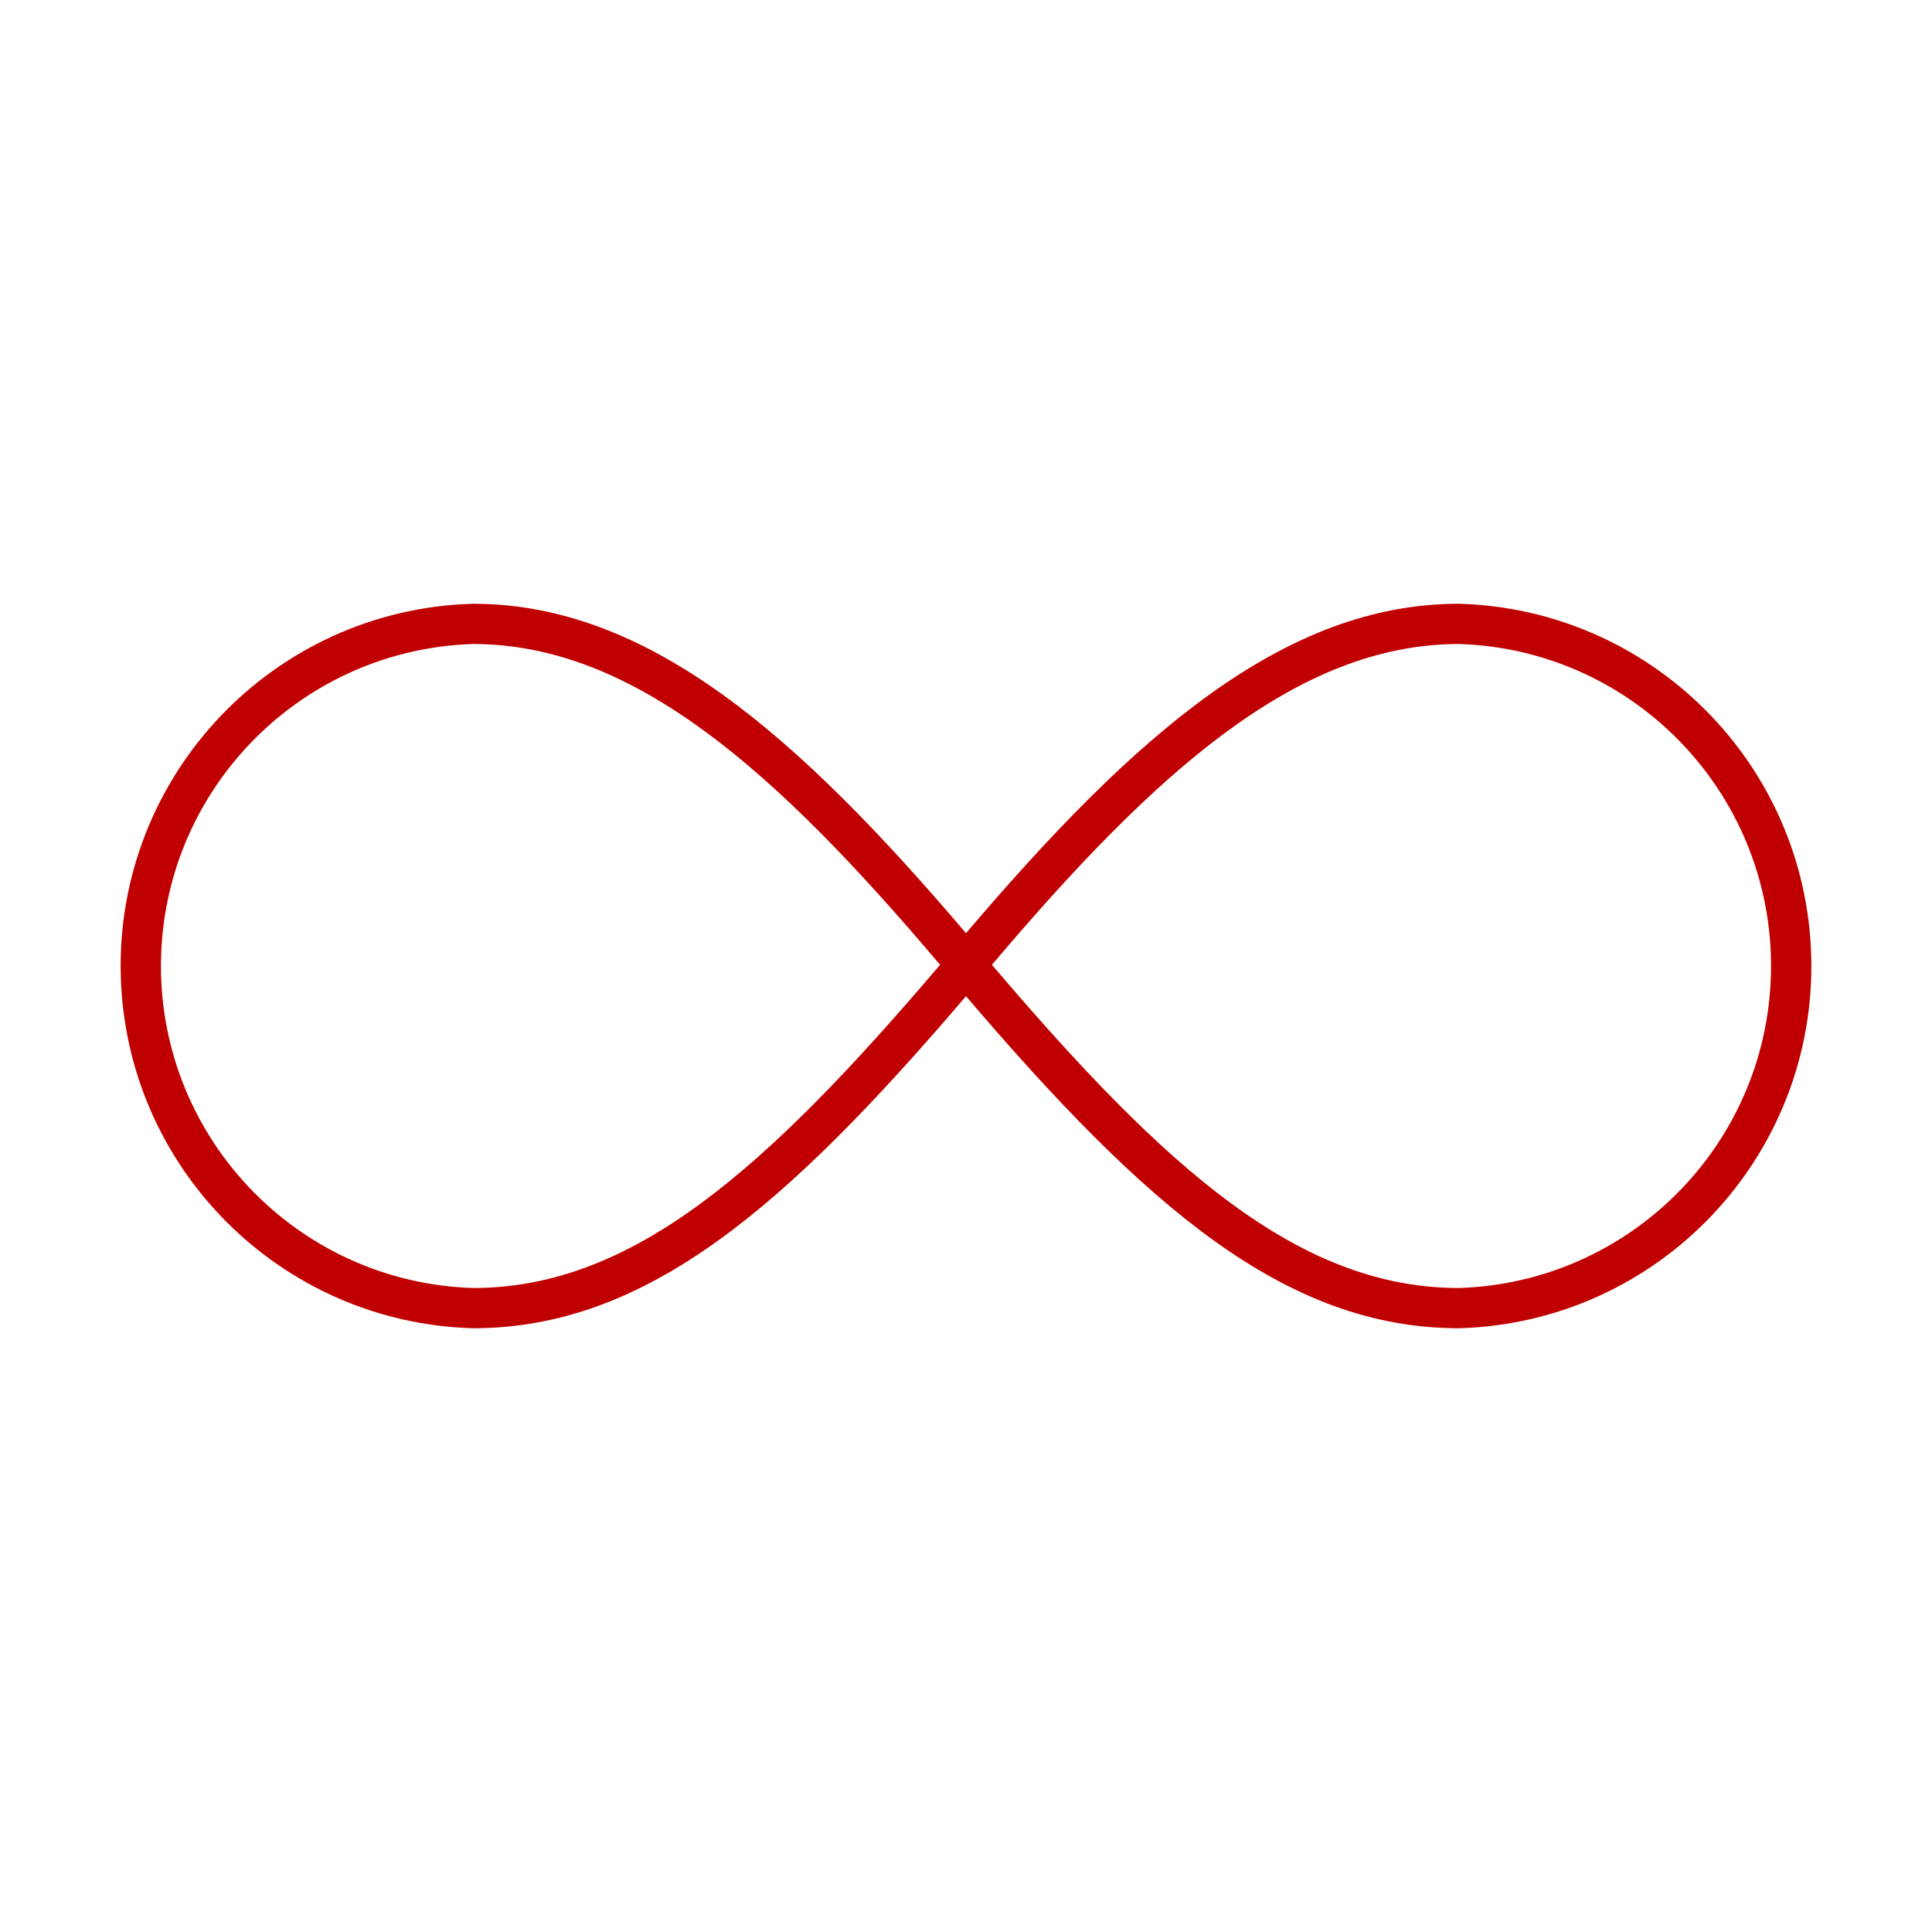
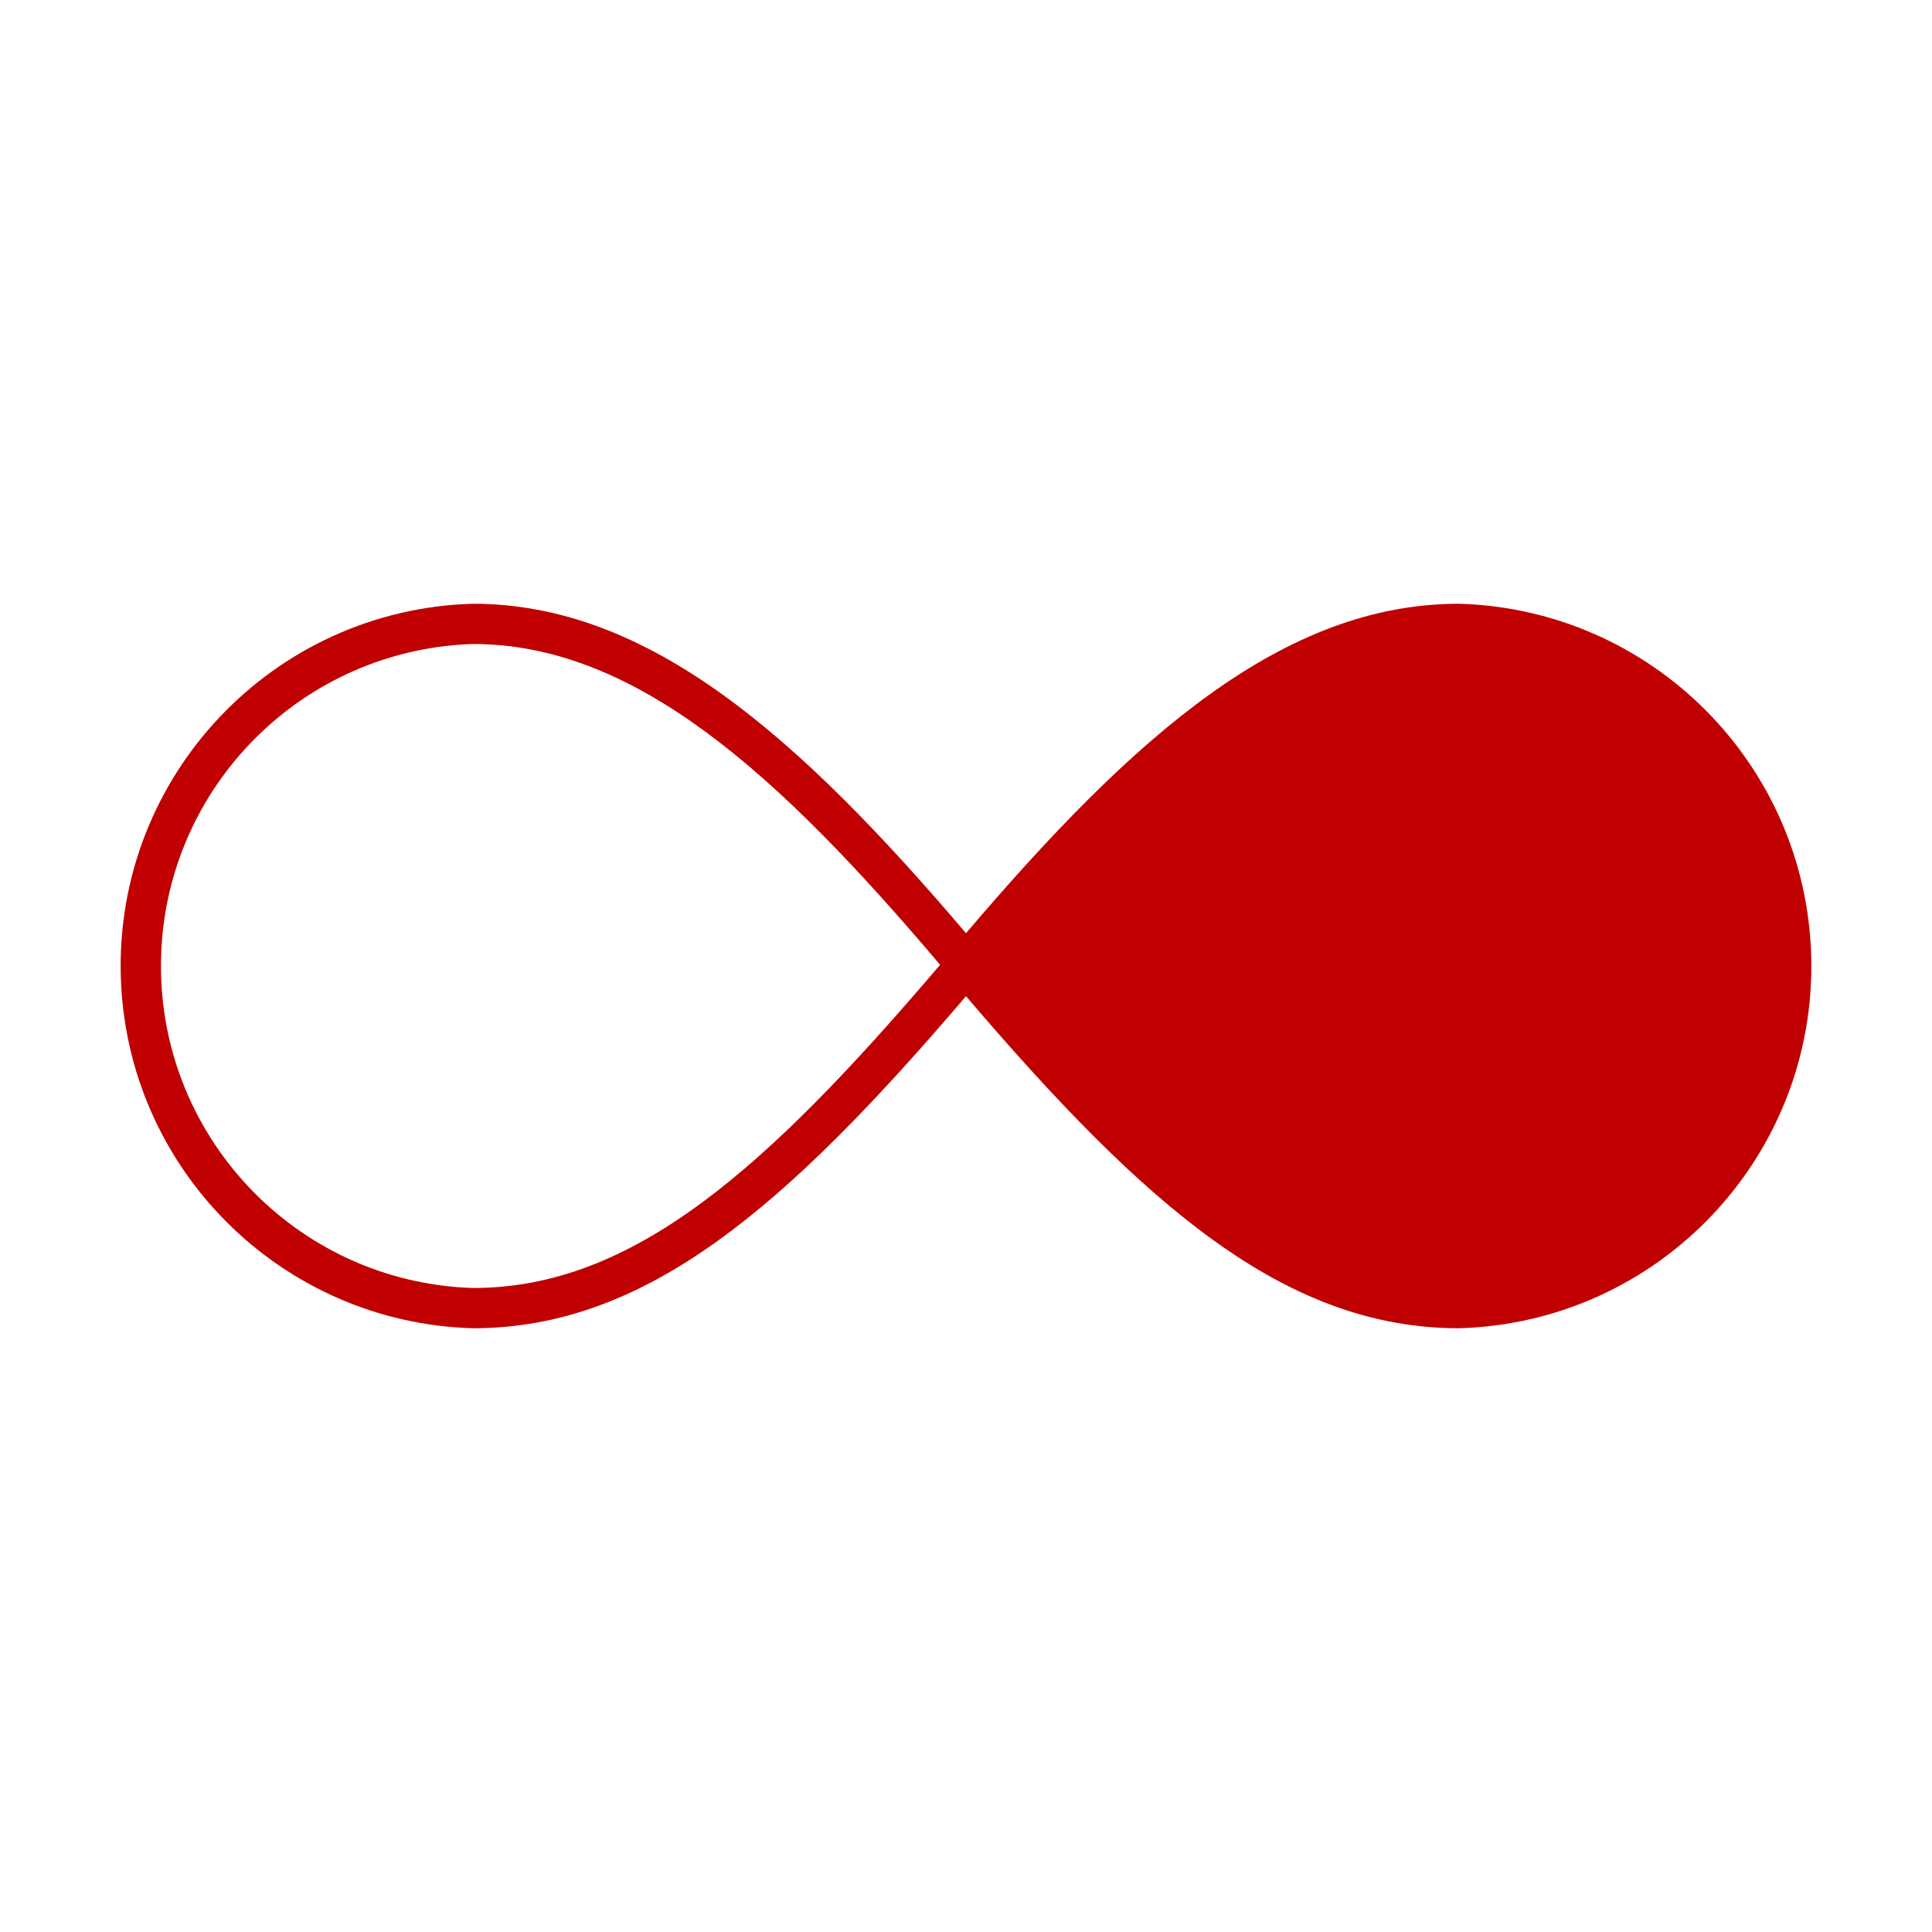
<svg xmlns="http://www.w3.org/2000/svg" width="96" height="96" xml:space="preserve" overflow="hidden">
  <g transform="translate(145 -1363)">
-     <path d="M-72.5 1393C-81.21 1393-88.619 1399.52-97 1409.37-105.371 1399.53-112.784 1393-121.5 1393-131.441 1393.28-139.275 1401.56-138.998 1411.5-138.732 1421.05-131.051 1428.73-121.5 1429-112.866 1429-105.924 1422.96-97 1412.5-88.076 1422.96-81.134 1429-72.5 1429-62.559 1428.72-54.725 1420.44-55.002 1410.5-55.268 1400.95-62.949 1393.27-72.5 1393ZM-121.5 1427C-130.337 1426.72-137.273 1419.33-136.994 1410.49-136.727 1402.05-129.944 1395.27-121.5 1395-113.461 1395-106.387 1401.37-98.288 1410.94-106.948 1421.12-113.558 1427-121.5 1427ZM-72.5 1427C-80.442 1427-87.052 1421.12-95.711 1410.94-87.6 1401.36-80.533 1395-72.5 1395-63.663 1395.28-56.727 1402.67-57.006 1411.51-57.273 1419.95-64.056 1426.73-72.5 1427Z" fill="#C00000" />
+     <path d="M-72.5 1393C-81.21 1393-88.619 1399.52-97 1409.37-105.371 1399.53-112.784 1393-121.5 1393-131.441 1393.28-139.275 1401.56-138.998 1411.5-138.732 1421.05-131.051 1428.73-121.5 1429-112.866 1429-105.924 1422.96-97 1412.5-88.076 1422.96-81.134 1429-72.5 1429-62.559 1428.72-54.725 1420.44-55.002 1410.5-55.268 1400.95-62.949 1393.27-72.5 1393ZM-121.5 1427C-130.337 1426.72-137.273 1419.33-136.994 1410.49-136.727 1402.05-129.944 1395.27-121.5 1395-113.461 1395-106.387 1401.37-98.288 1410.94-106.948 1421.12-113.558 1427-121.5 1427ZM-72.5 1427Z" fill="#C00000" />
  </g>
</svg>